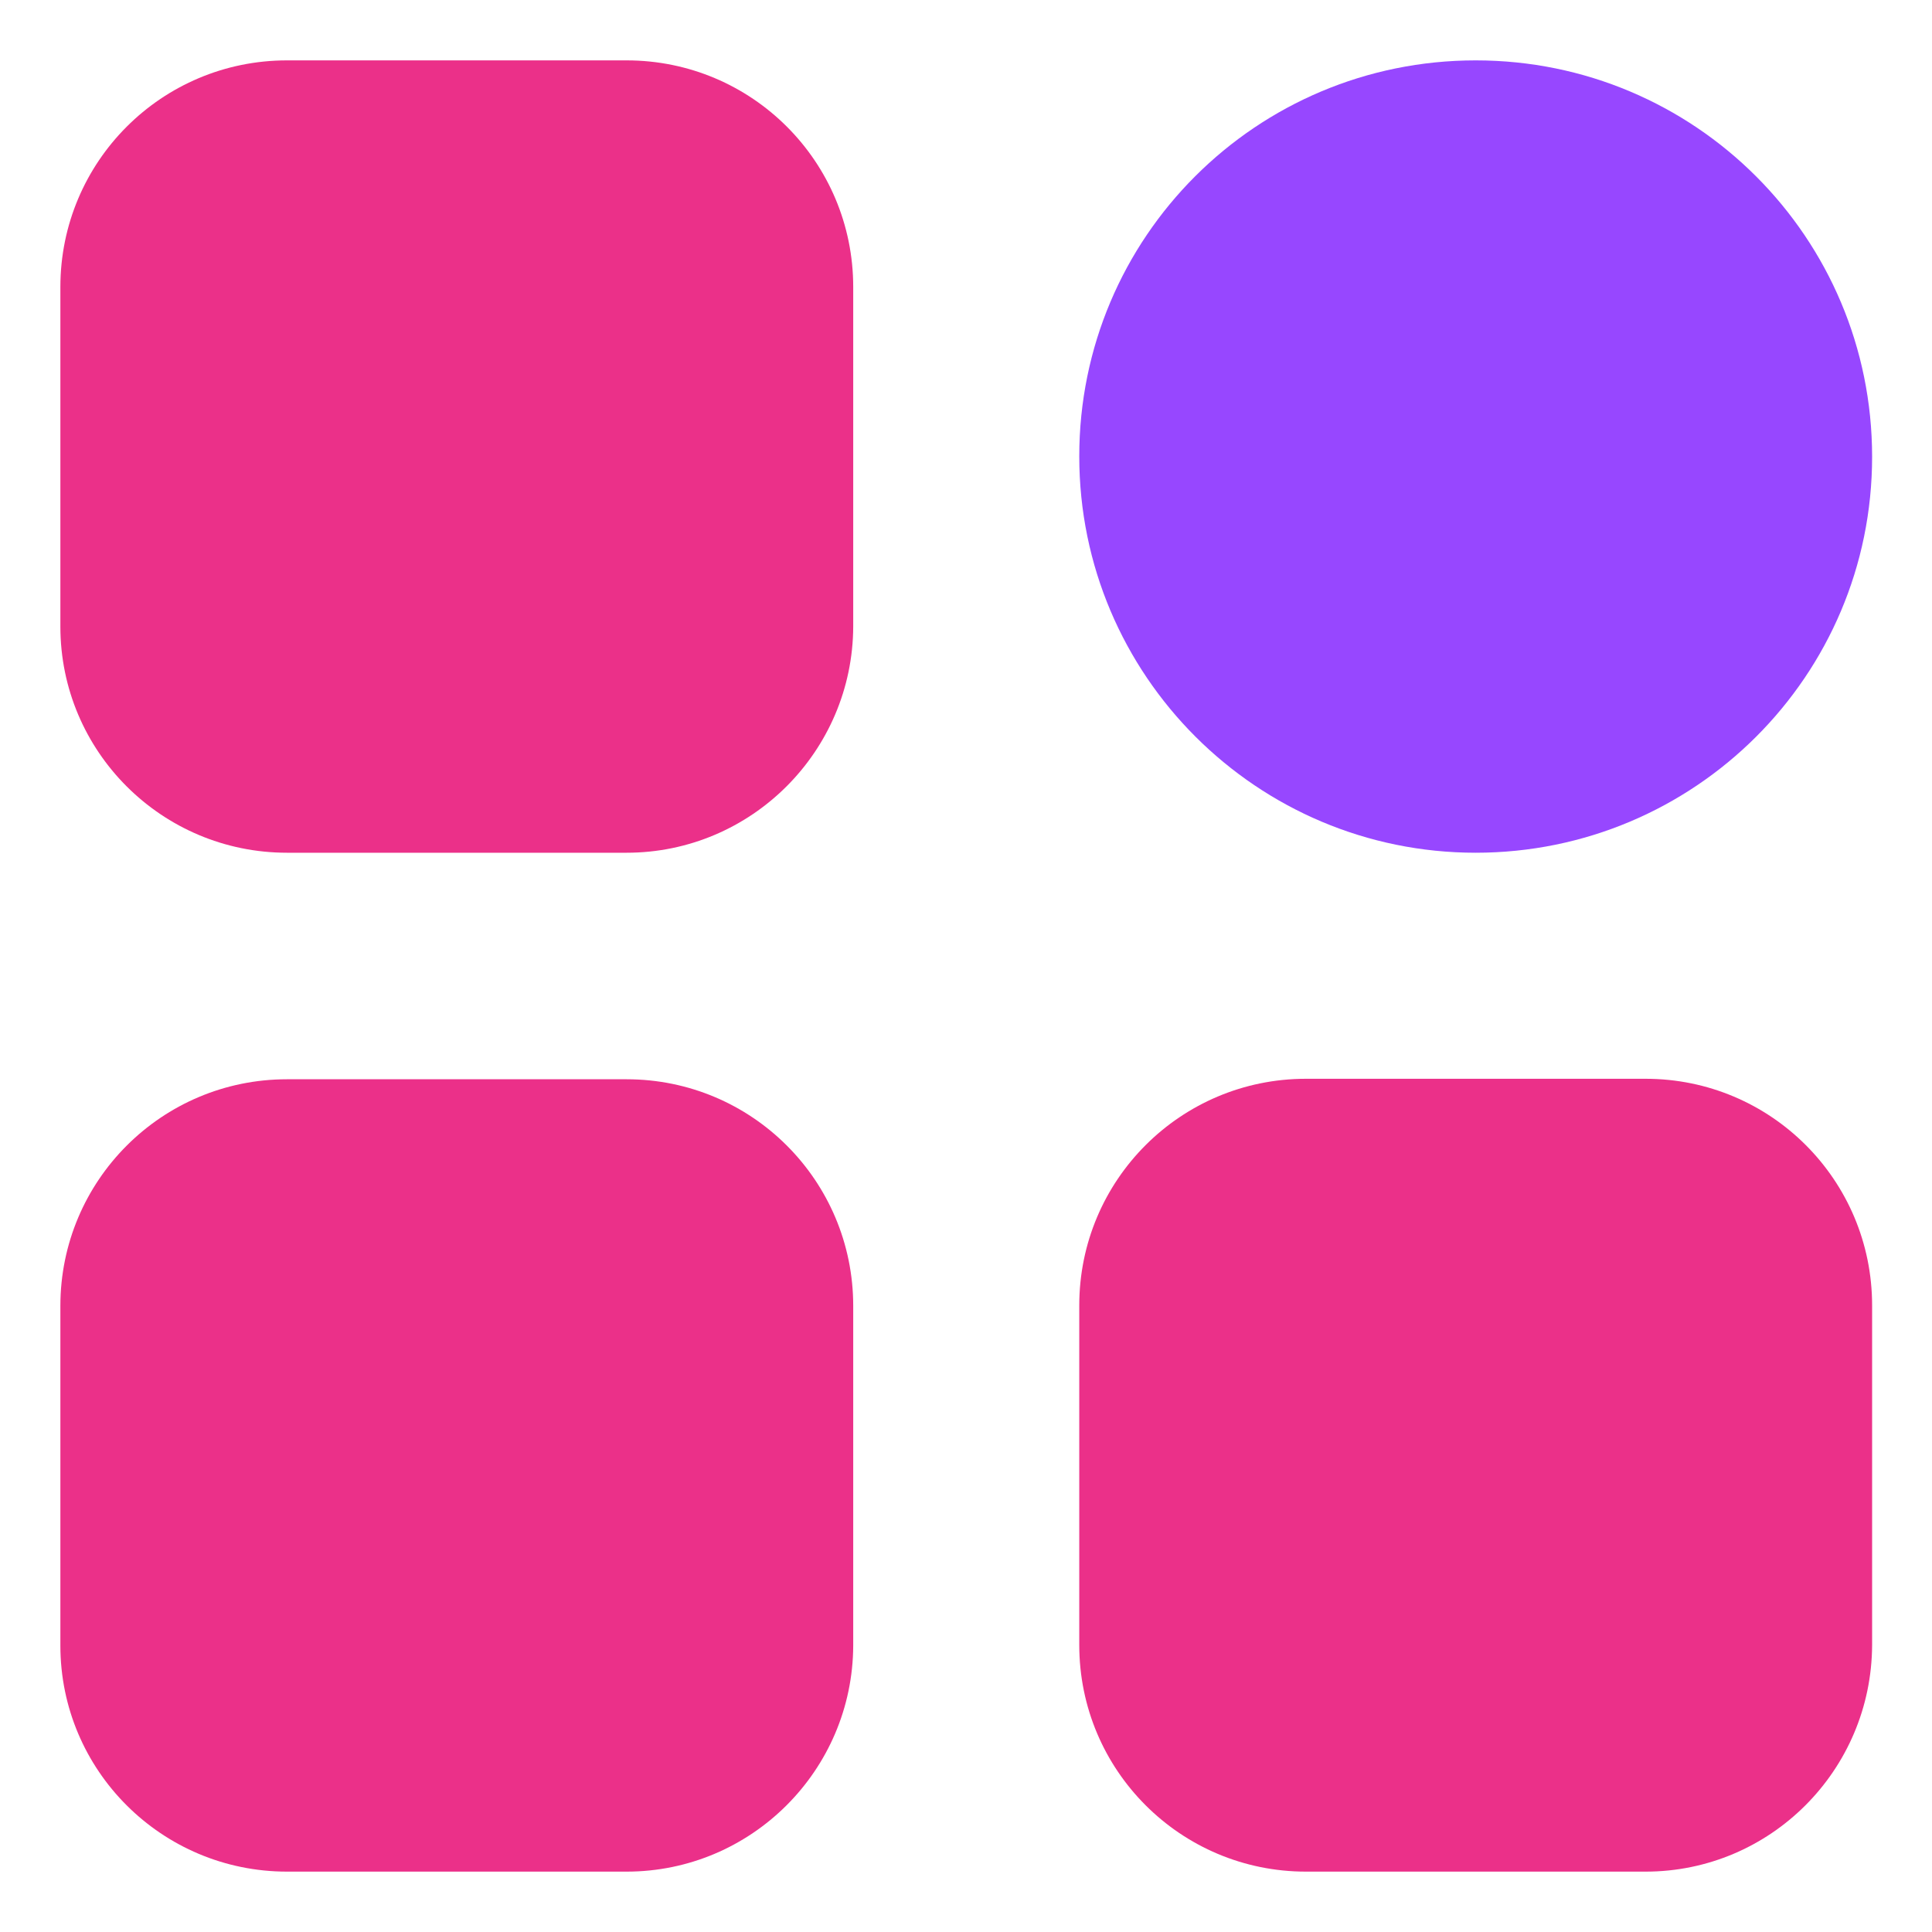
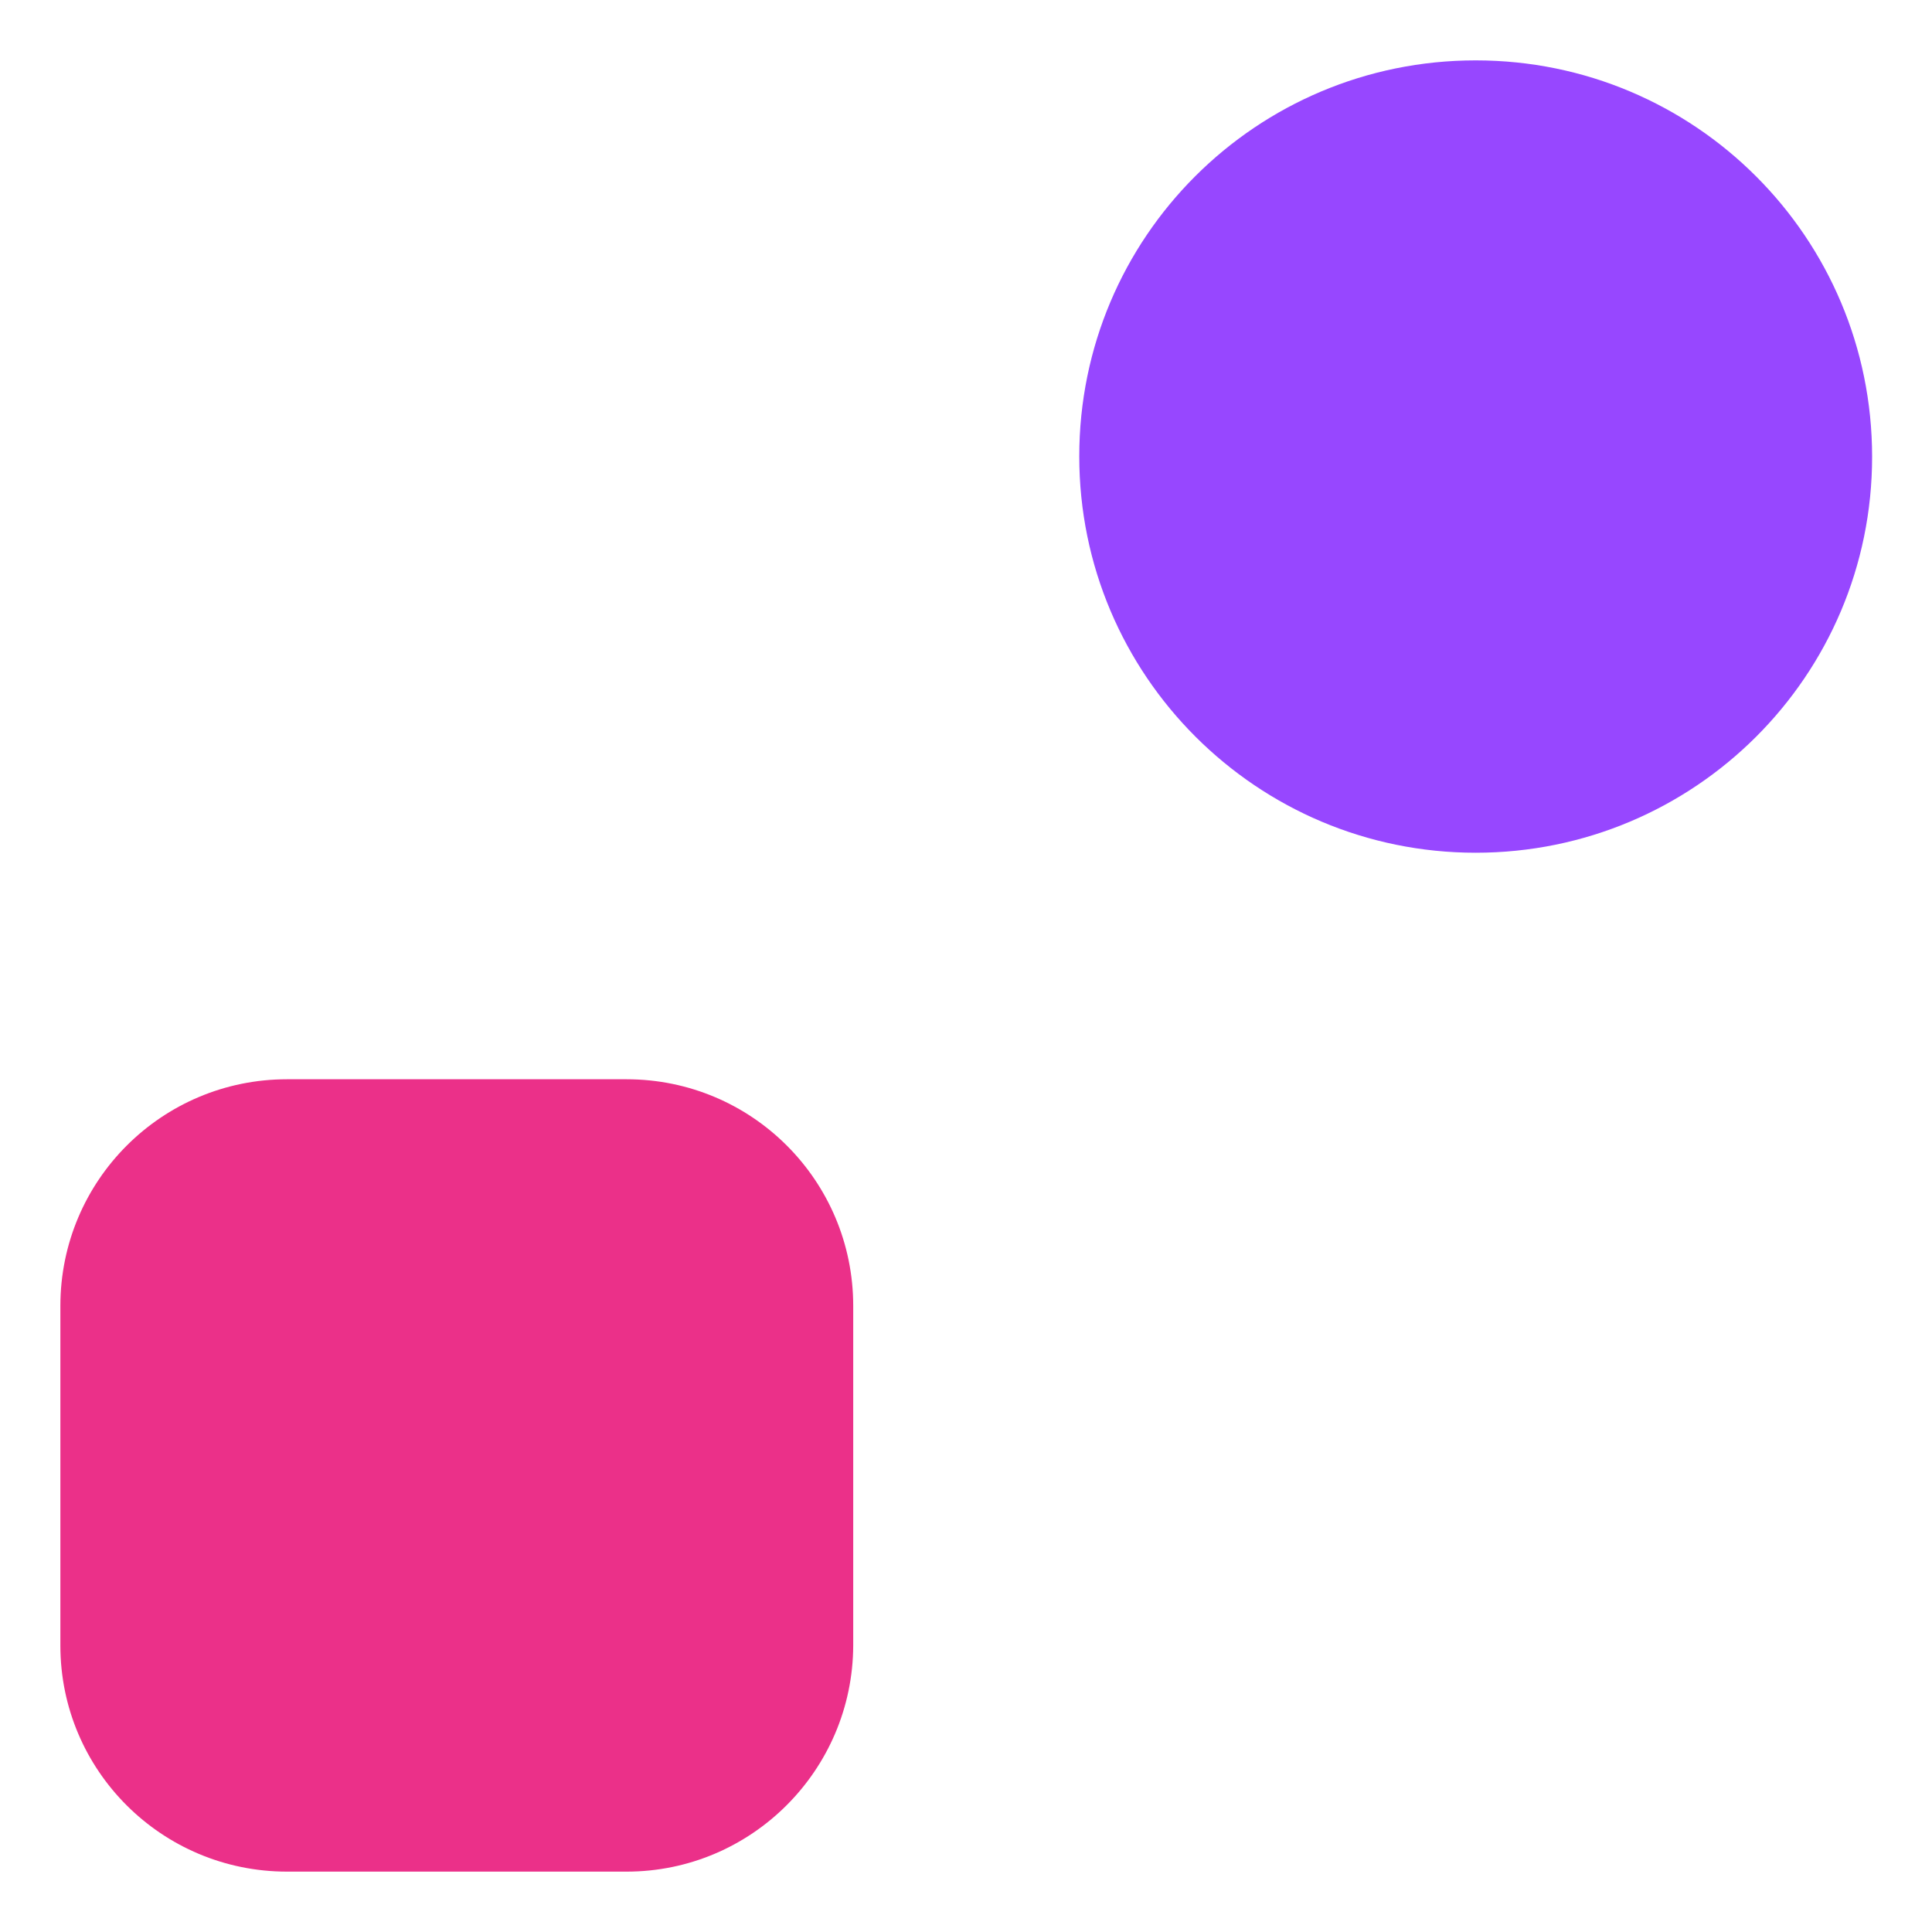
<svg xmlns="http://www.w3.org/2000/svg" width="16" height="16" viewBox="0 0 16 16" fill="none">
-   <path d="M5.189 7.062H2.377C1.339 7.062 0.5 6.222 0.5 5.189V2.377C0.5 1.339 1.339 0.5 2.377 0.5H5.189C6.227 0.5 7.066 1.339 7.066 2.377V5.189C7.062 6.222 6.222 7.062 5.189 7.062Z" fill="#EB3089" />
  <path d="M12.221 7.062C10.411 7.062 8.938 5.594 8.938 3.779C8.938 1.964 10.406 0.5 12.221 0.5C14.037 0.5 15.504 1.968 15.504 3.783C15.504 5.598 14.032 7.062 12.221 7.062Z" fill="#9747FF" />
-   <path d="M13.628 15.5H10.815C9.778 15.5 8.938 14.661 8.938 13.623V10.811C8.938 9.773 9.778 8.934 10.815 8.934H13.628C14.665 8.934 15.504 9.773 15.504 10.811V13.623C15.5 14.661 14.661 15.5 13.628 15.5Z" fill="#EB3089" />
  <path d="M5.189 15.5H2.377C1.339 15.5 0.5 14.661 0.5 13.628V10.815C0.5 9.778 1.339 8.938 2.377 8.938H5.189C6.227 8.938 7.066 9.778 7.066 10.815V13.628C7.062 14.661 6.222 15.5 5.189 15.5Z" fill="#EB3089" />
</svg>